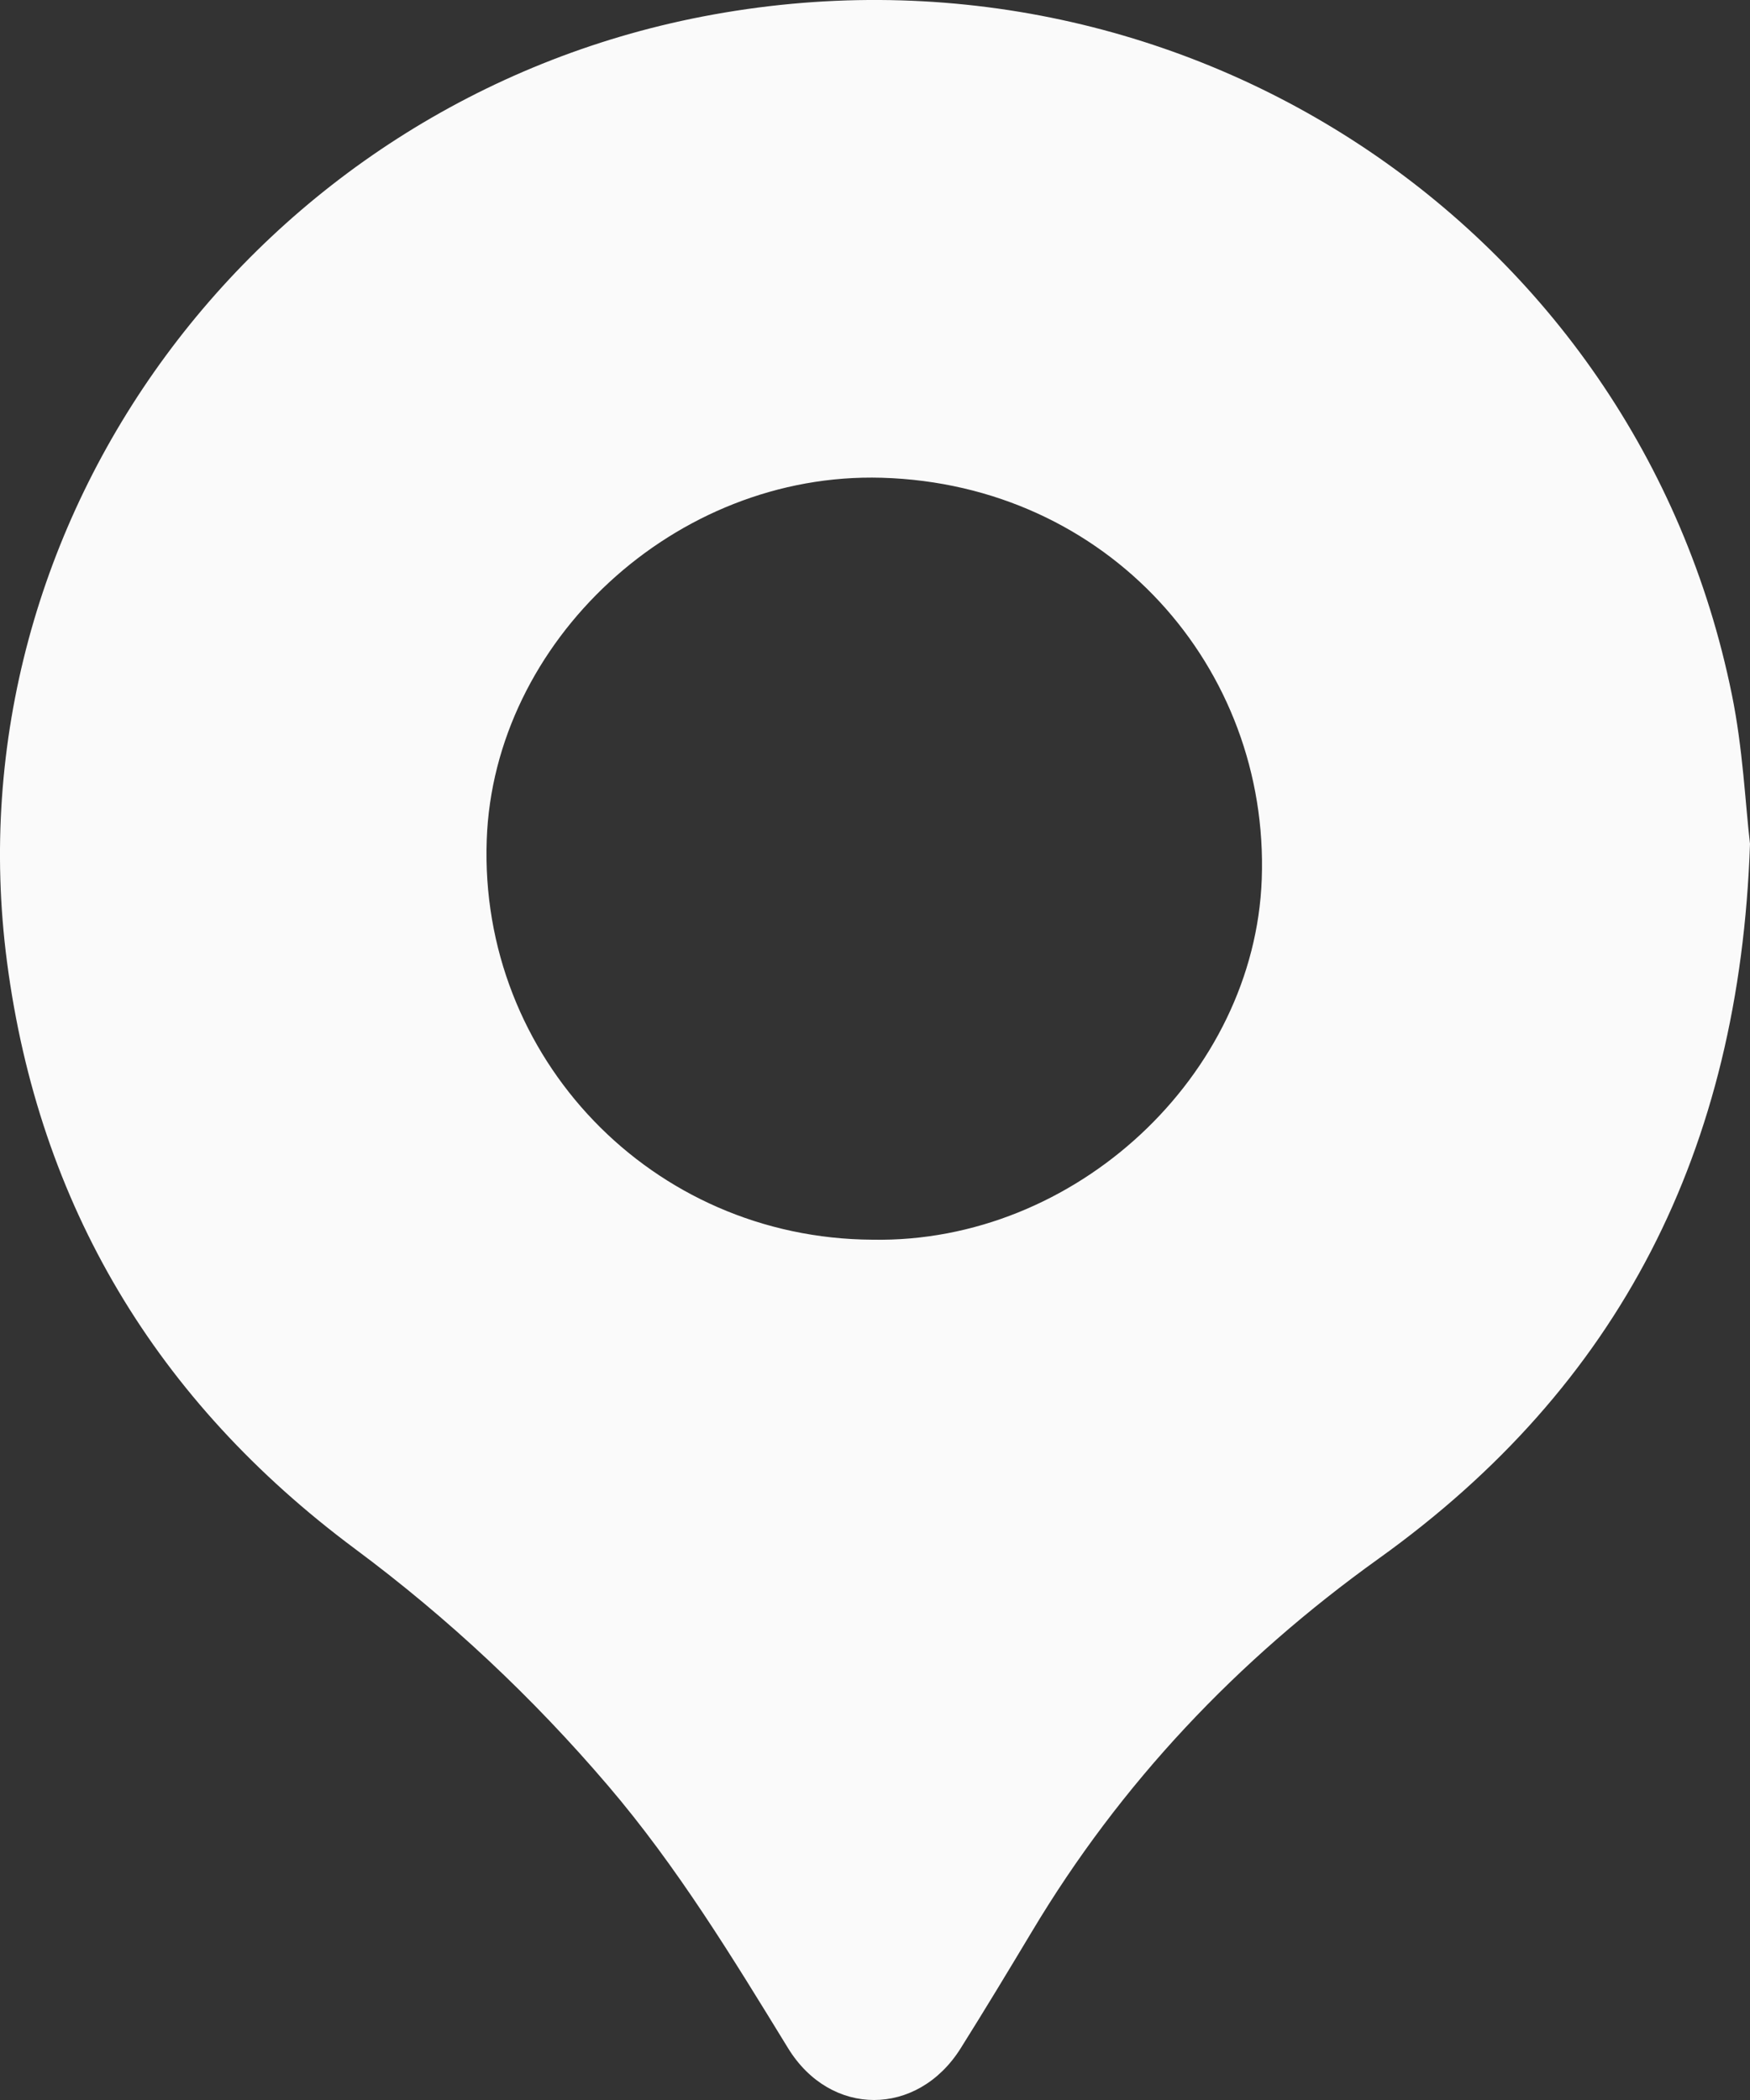
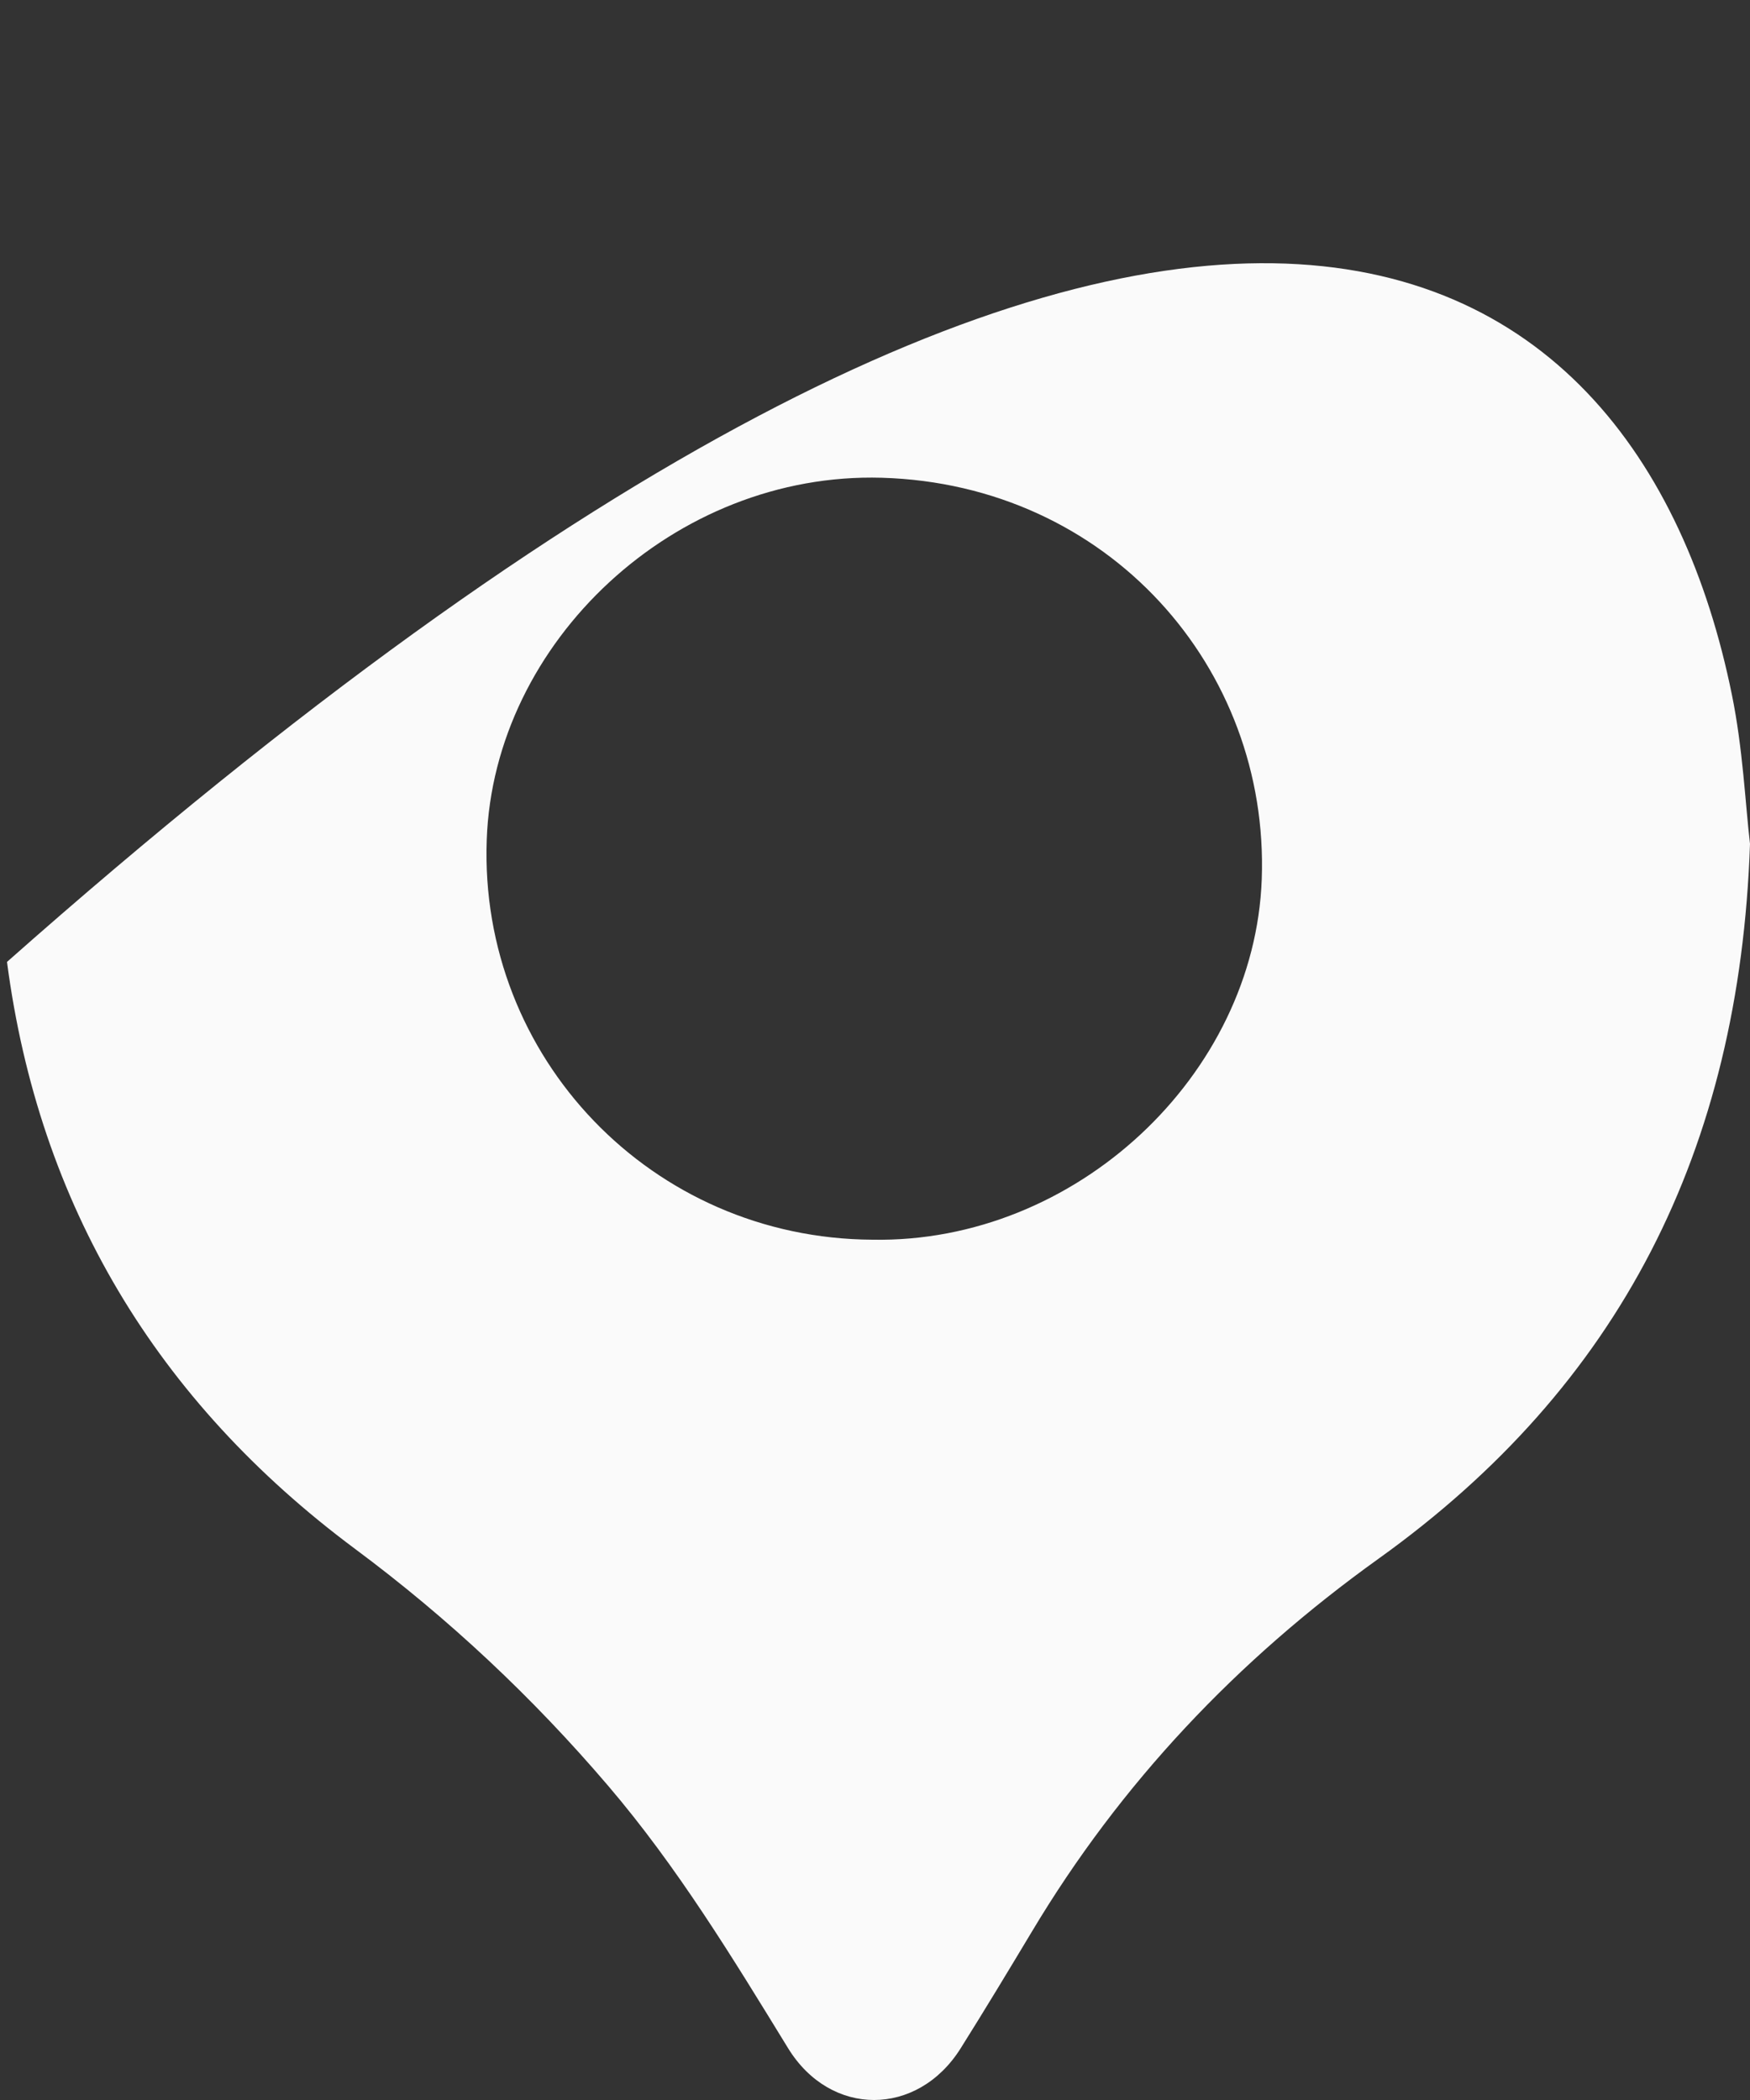
<svg xmlns="http://www.w3.org/2000/svg" width="15" height="18" viewBox="0 0 15 18" fill="none">
  <rect x="0" y="0" width="15" height="18" fill="#333333" stroke="none" />
-   <path d="M15 7.233C14.91 9.863 13.883 11.879 11.818 13.359C10.604 14.229 9.605 15.285 8.844 16.558C8.643 16.893 8.441 17.228 8.233 17.559C7.863 18.146 7.119 18.149 6.755 17.556C6.279 16.78 5.807 16.003 5.212 15.306C4.566 14.549 3.845 13.872 3.043 13.276C1.339 12.008 0.333 10.327 0.06 8.245C-0.437 4.452 2.201 0.881 6.021 0.142C10.106 -0.648 14.029 1.932 14.845 5.956C14.939 6.416 14.96 6.891 15 7.233V7.233ZM7.478 10.626C9.221 10.658 10.754 9.215 10.815 7.536C10.881 5.724 9.499 4.152 7.558 4.095C5.783 4.044 4.232 5.501 4.172 7.198C4.105 9.063 5.586 10.616 7.478 10.626Z" fill="#FAFAFA" />
+   <path d="M15 7.233C14.91 9.863 13.883 11.879 11.818 13.359C10.604 14.229 9.605 15.285 8.844 16.558C8.643 16.893 8.441 17.228 8.233 17.559C7.863 18.146 7.119 18.149 6.755 17.556C6.279 16.78 5.807 16.003 5.212 15.306C4.566 14.549 3.845 13.872 3.043 13.276C1.339 12.008 0.333 10.327 0.06 8.245C10.106 -0.648 14.029 1.932 14.845 5.956C14.939 6.416 14.96 6.891 15 7.233V7.233ZM7.478 10.626C9.221 10.658 10.754 9.215 10.815 7.536C10.881 5.724 9.499 4.152 7.558 4.095C5.783 4.044 4.232 5.501 4.172 7.198C4.105 9.063 5.586 10.616 7.478 10.626Z" fill="#FAFAFA" />
</svg>